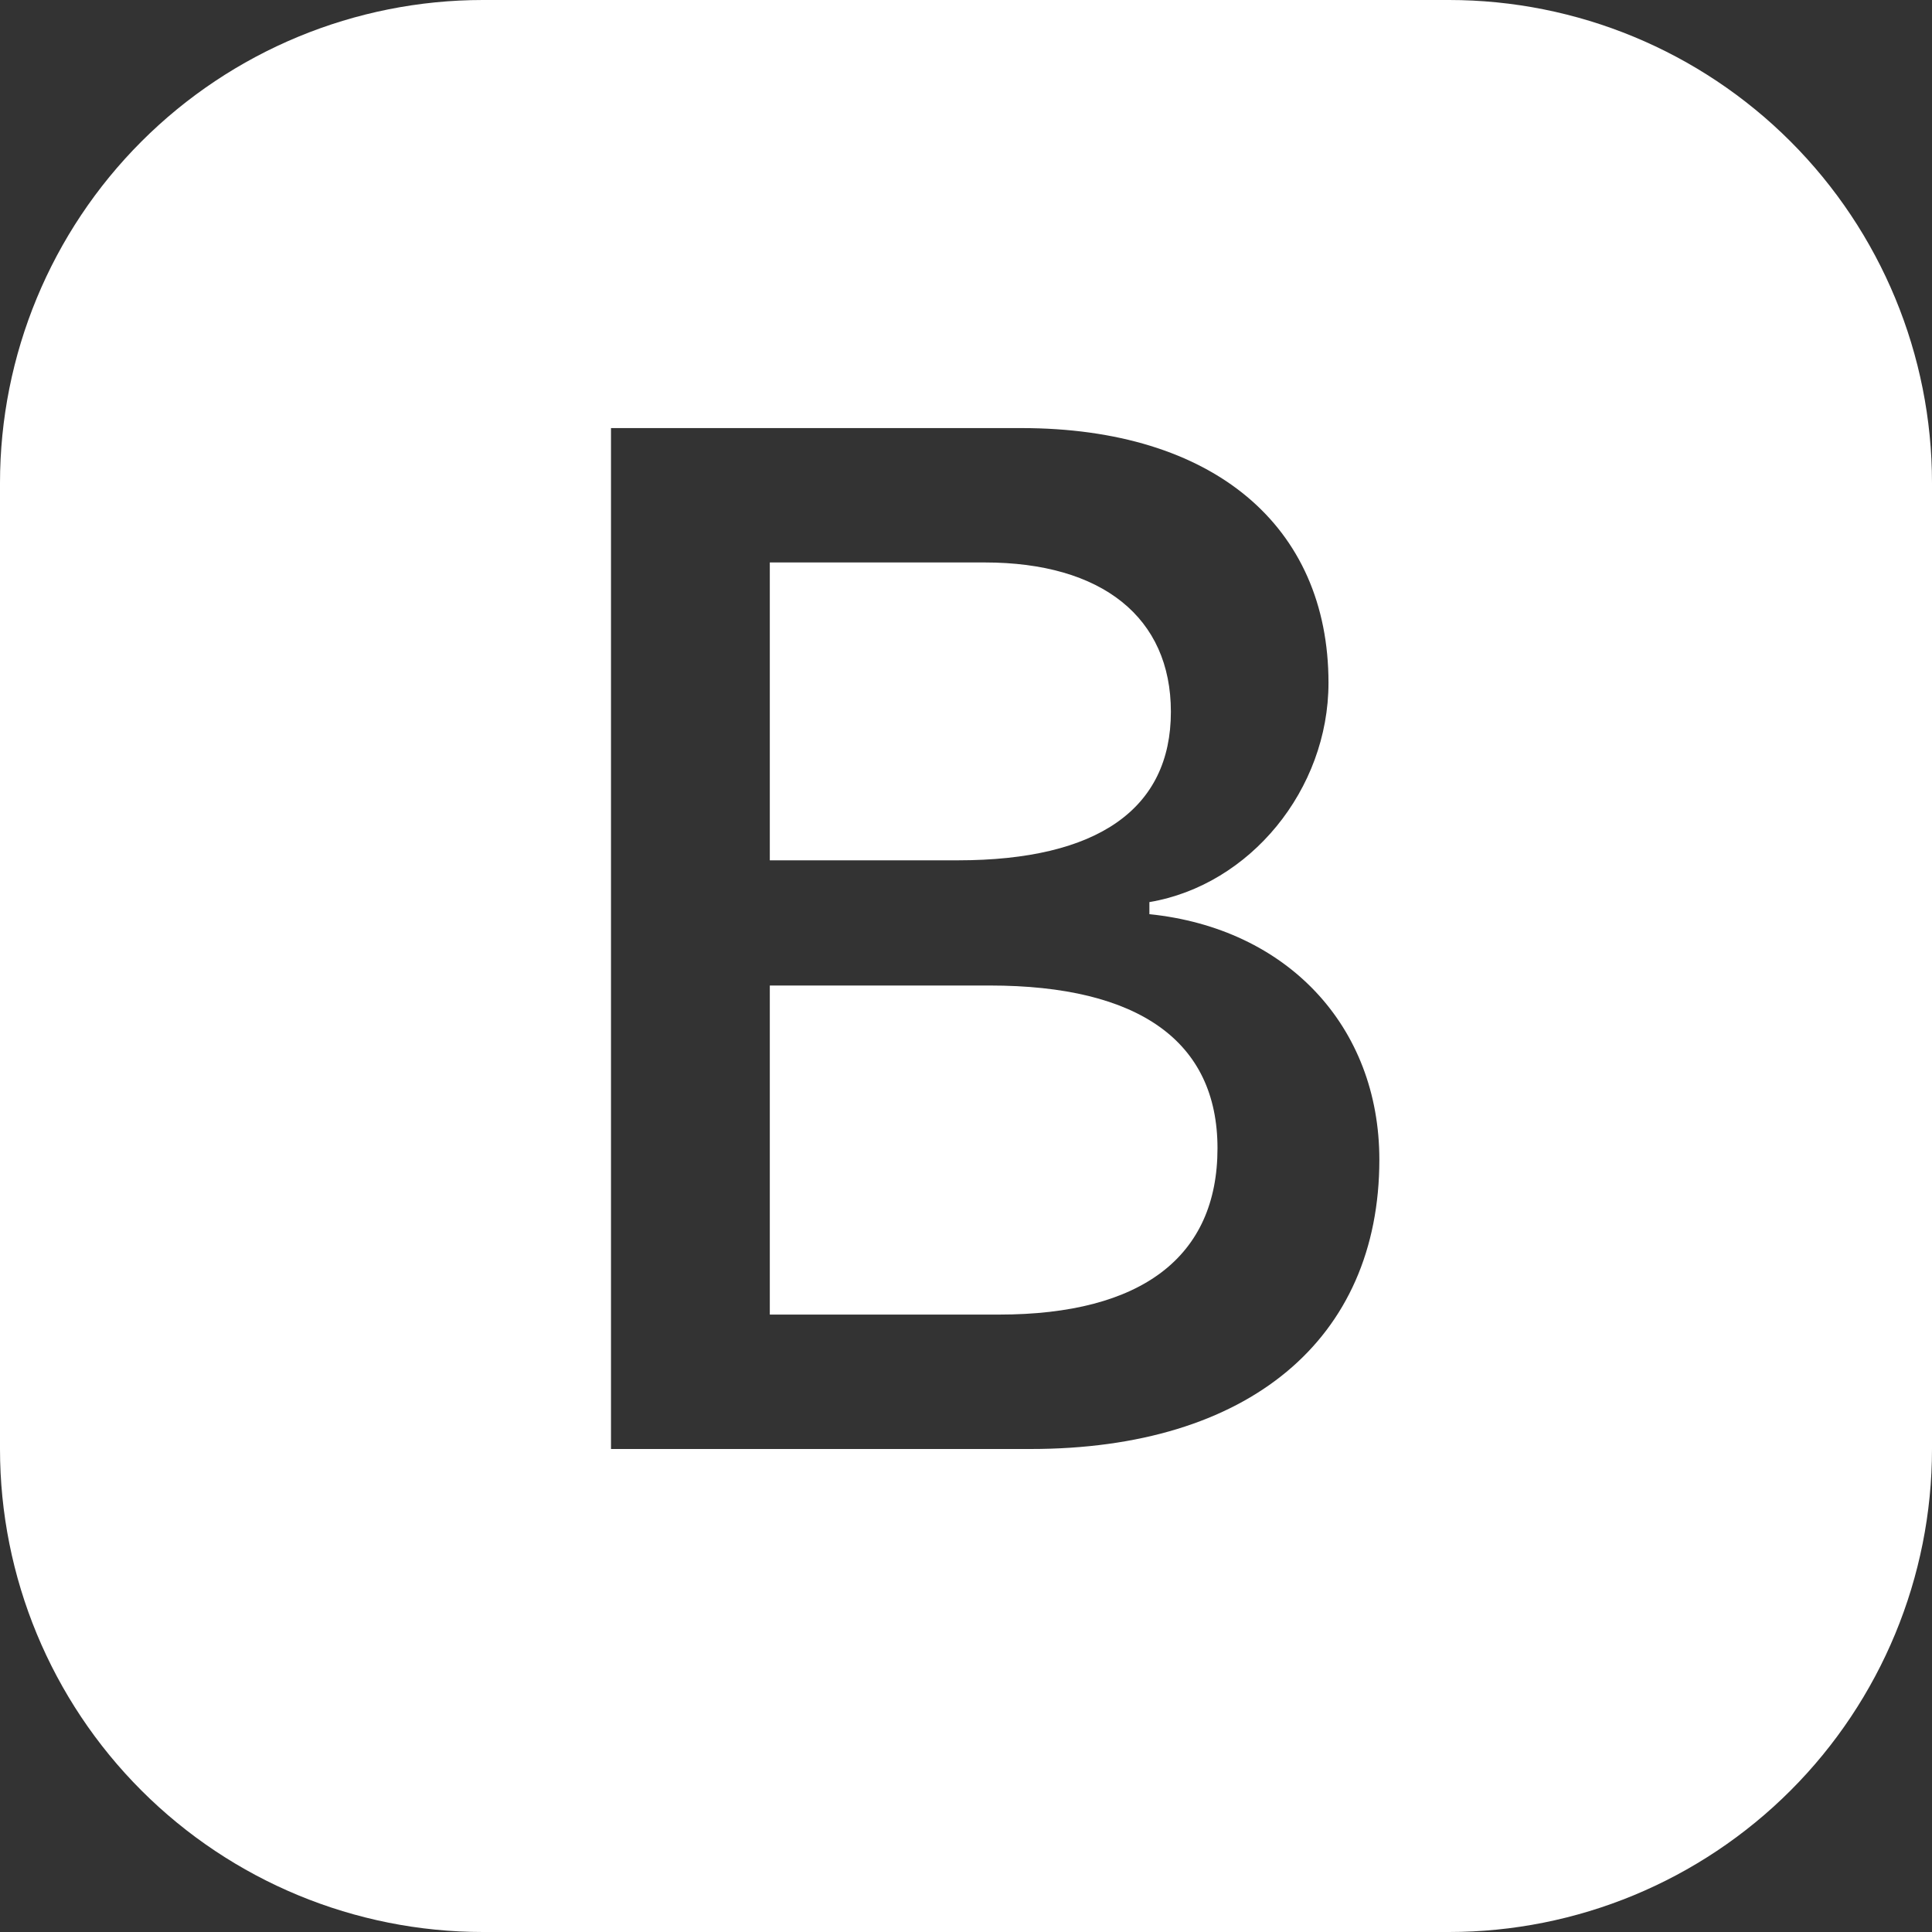
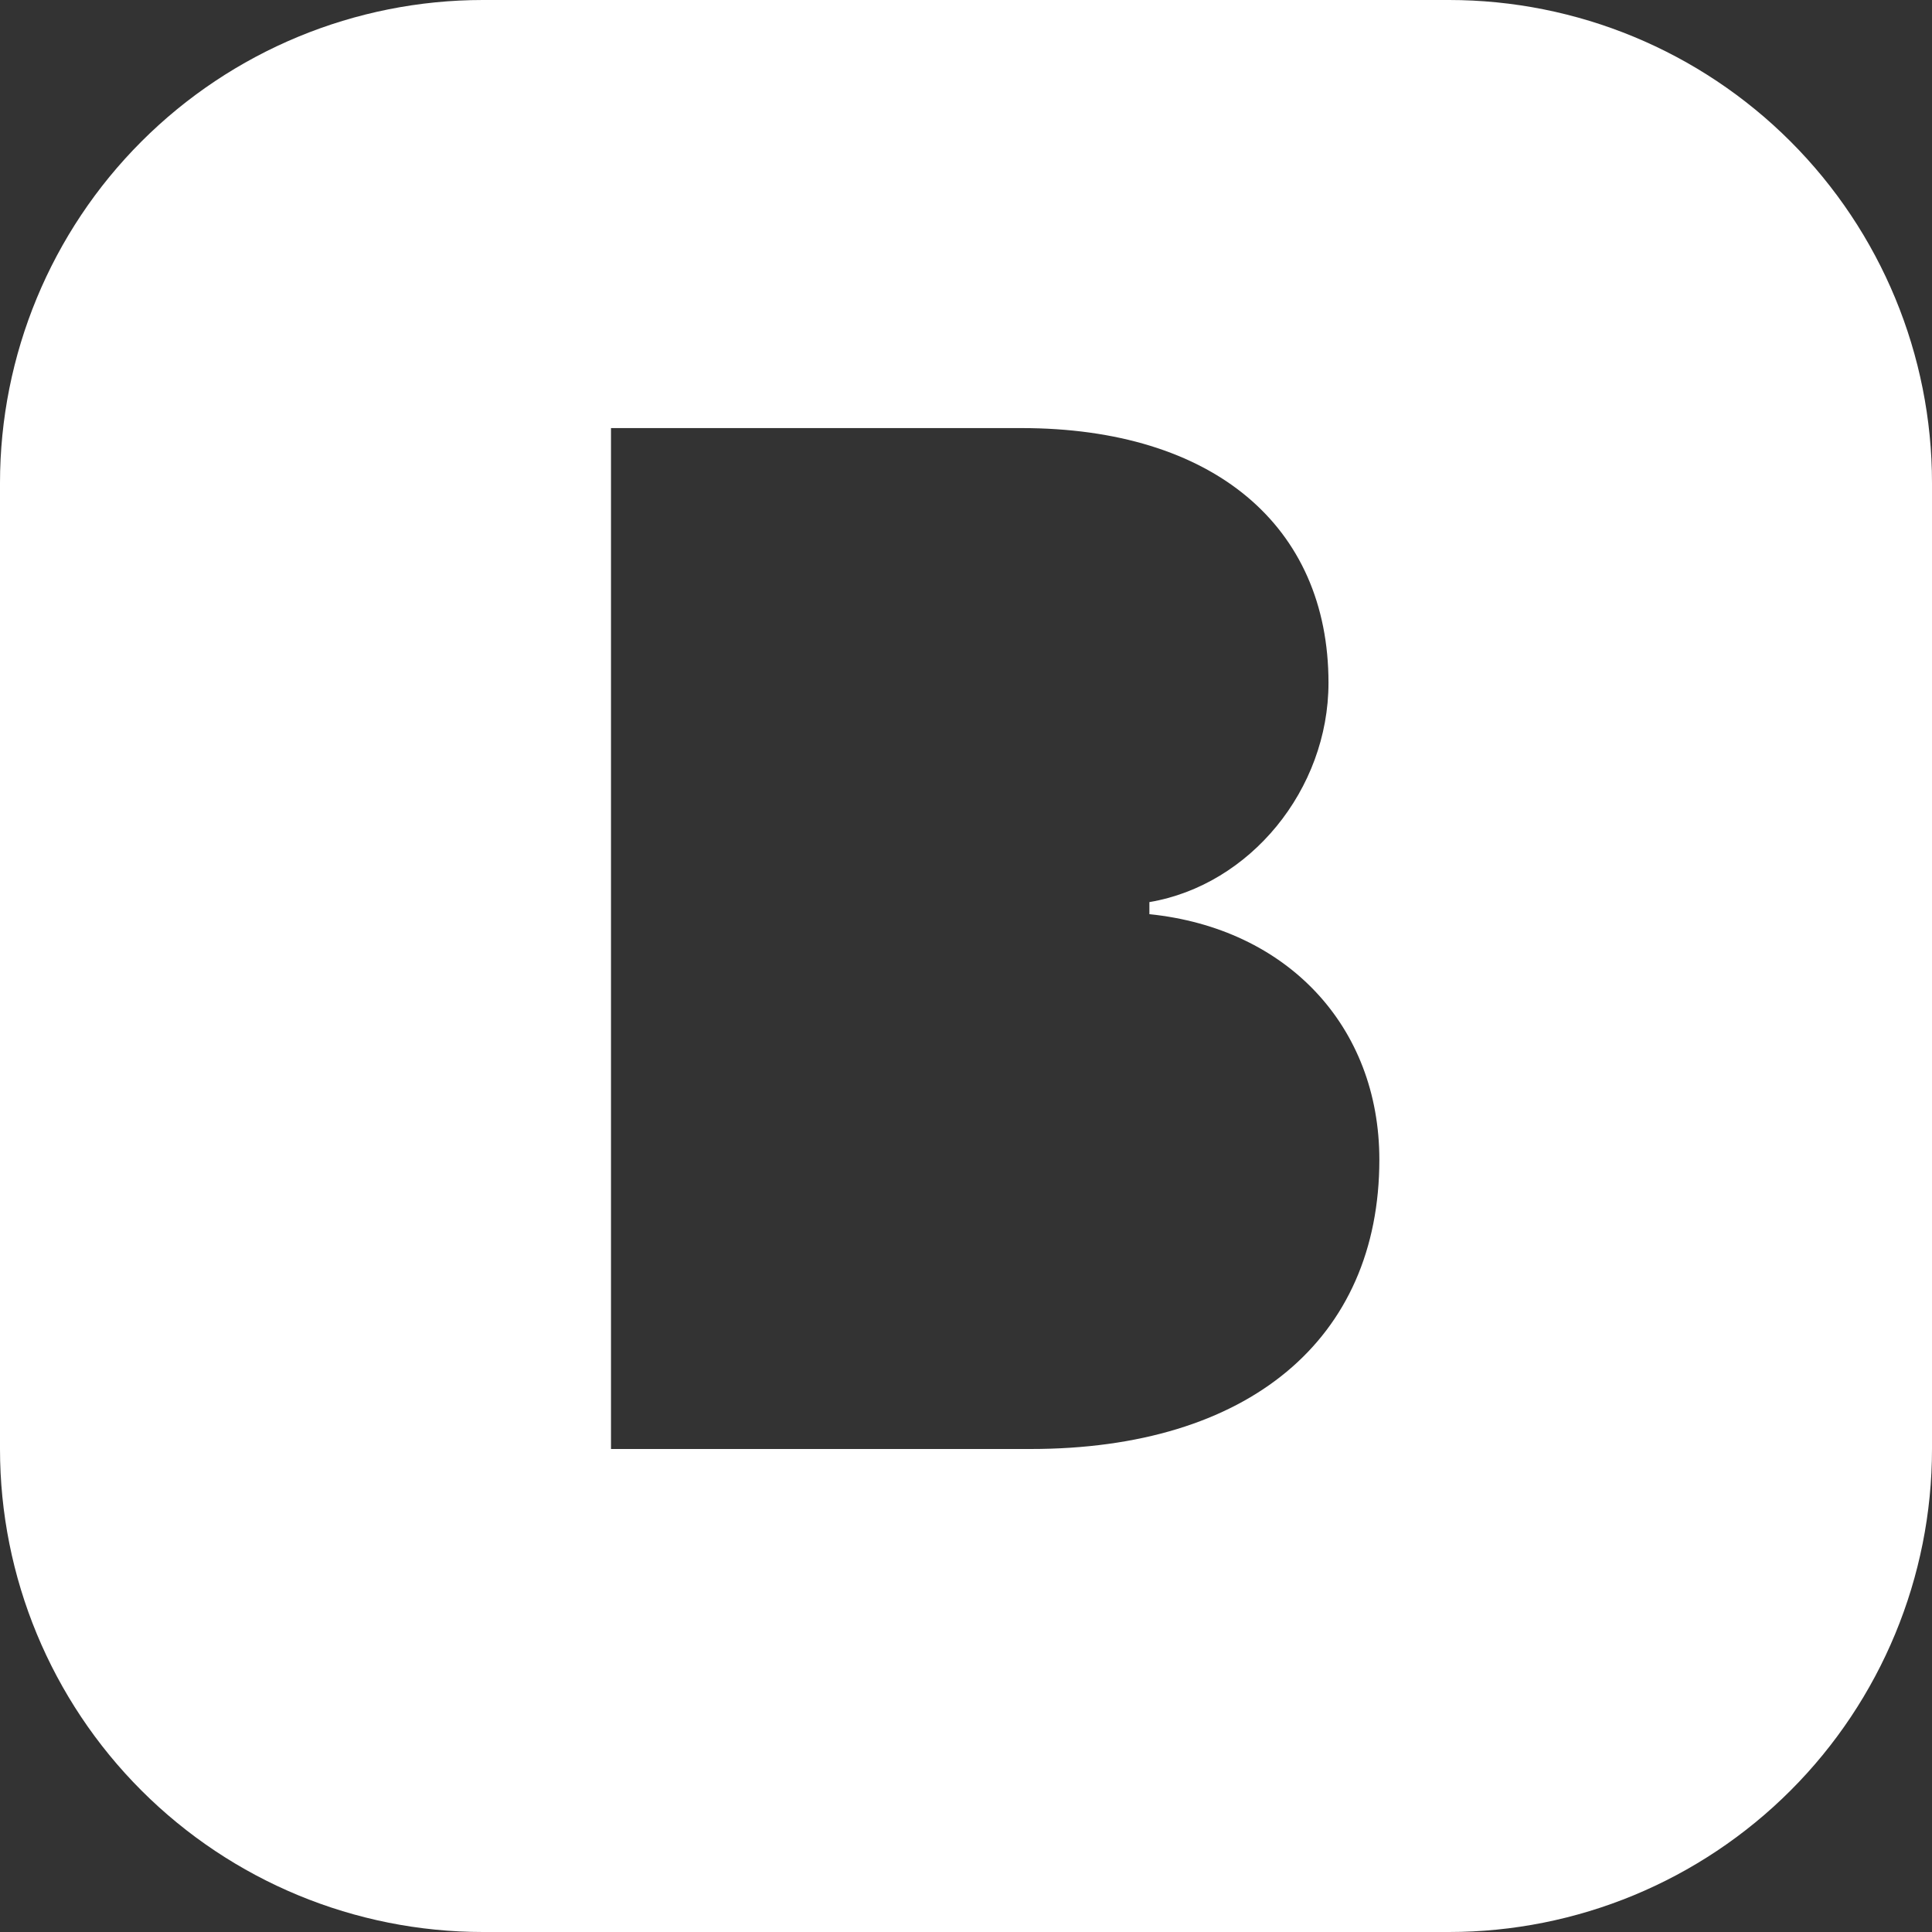
<svg xmlns="http://www.w3.org/2000/svg" width="40" height="40" viewBox="0 0 40 40" fill="none">
  <rect x="0" y="0" width="40" height="40" fill="#333333" stroke="none" />
  <g clip-path="url(#clip0_4513_1999)">
    <g clip-path="url(#clip1_4513_1999)">
-       <path d="M15.938 17.812V11.645H20.387C22.82 11.645 24.242 12.787 24.242 14.737C24.242 16.742 22.733 17.812 19.832 17.812H15.938ZM15.938 27.217H20.683C23.642 27.217 25.207 26.017 25.207 23.774C25.207 21.562 23.582 20.404 20.492 20.404H15.938V27.217Z" fill="white" />
      <path d="M10 0C7.348 0 4.804 1.054 2.929 2.929C1.054 4.804 0 7.348 0 10V30C0 32.652 1.054 35.196 2.929 37.071C4.804 38.946 7.348 40 10 40H30C32.652 40 35.196 38.946 37.071 37.071C38.946 35.196 40 32.652 40 30V10C40 7.348 38.946 4.804 37.071 2.929C35.196 1.054 32.652 0 30 0L10 0ZM12.65 30V8.863H21.148C25.115 8.863 27.505 10.885 27.505 14.137C27.505 16.348 25.88 18.325 23.797 18.677V18.927C26.655 19.22 28.558 21.255 28.558 24.01C28.558 27.73 25.848 30 21.337 30H12.65Z" fill="white" />
    </g>
  </g>
  <defs>
    <clipPath id="clip0_4513_1999">
      <rect width="40" height="40" fill="white" />
    </clipPath>
    <clipPath id="clip1_4513_1999">
      <rect width="40" height="40" fill="white" />
    </clipPath>
  </defs>
</svg>